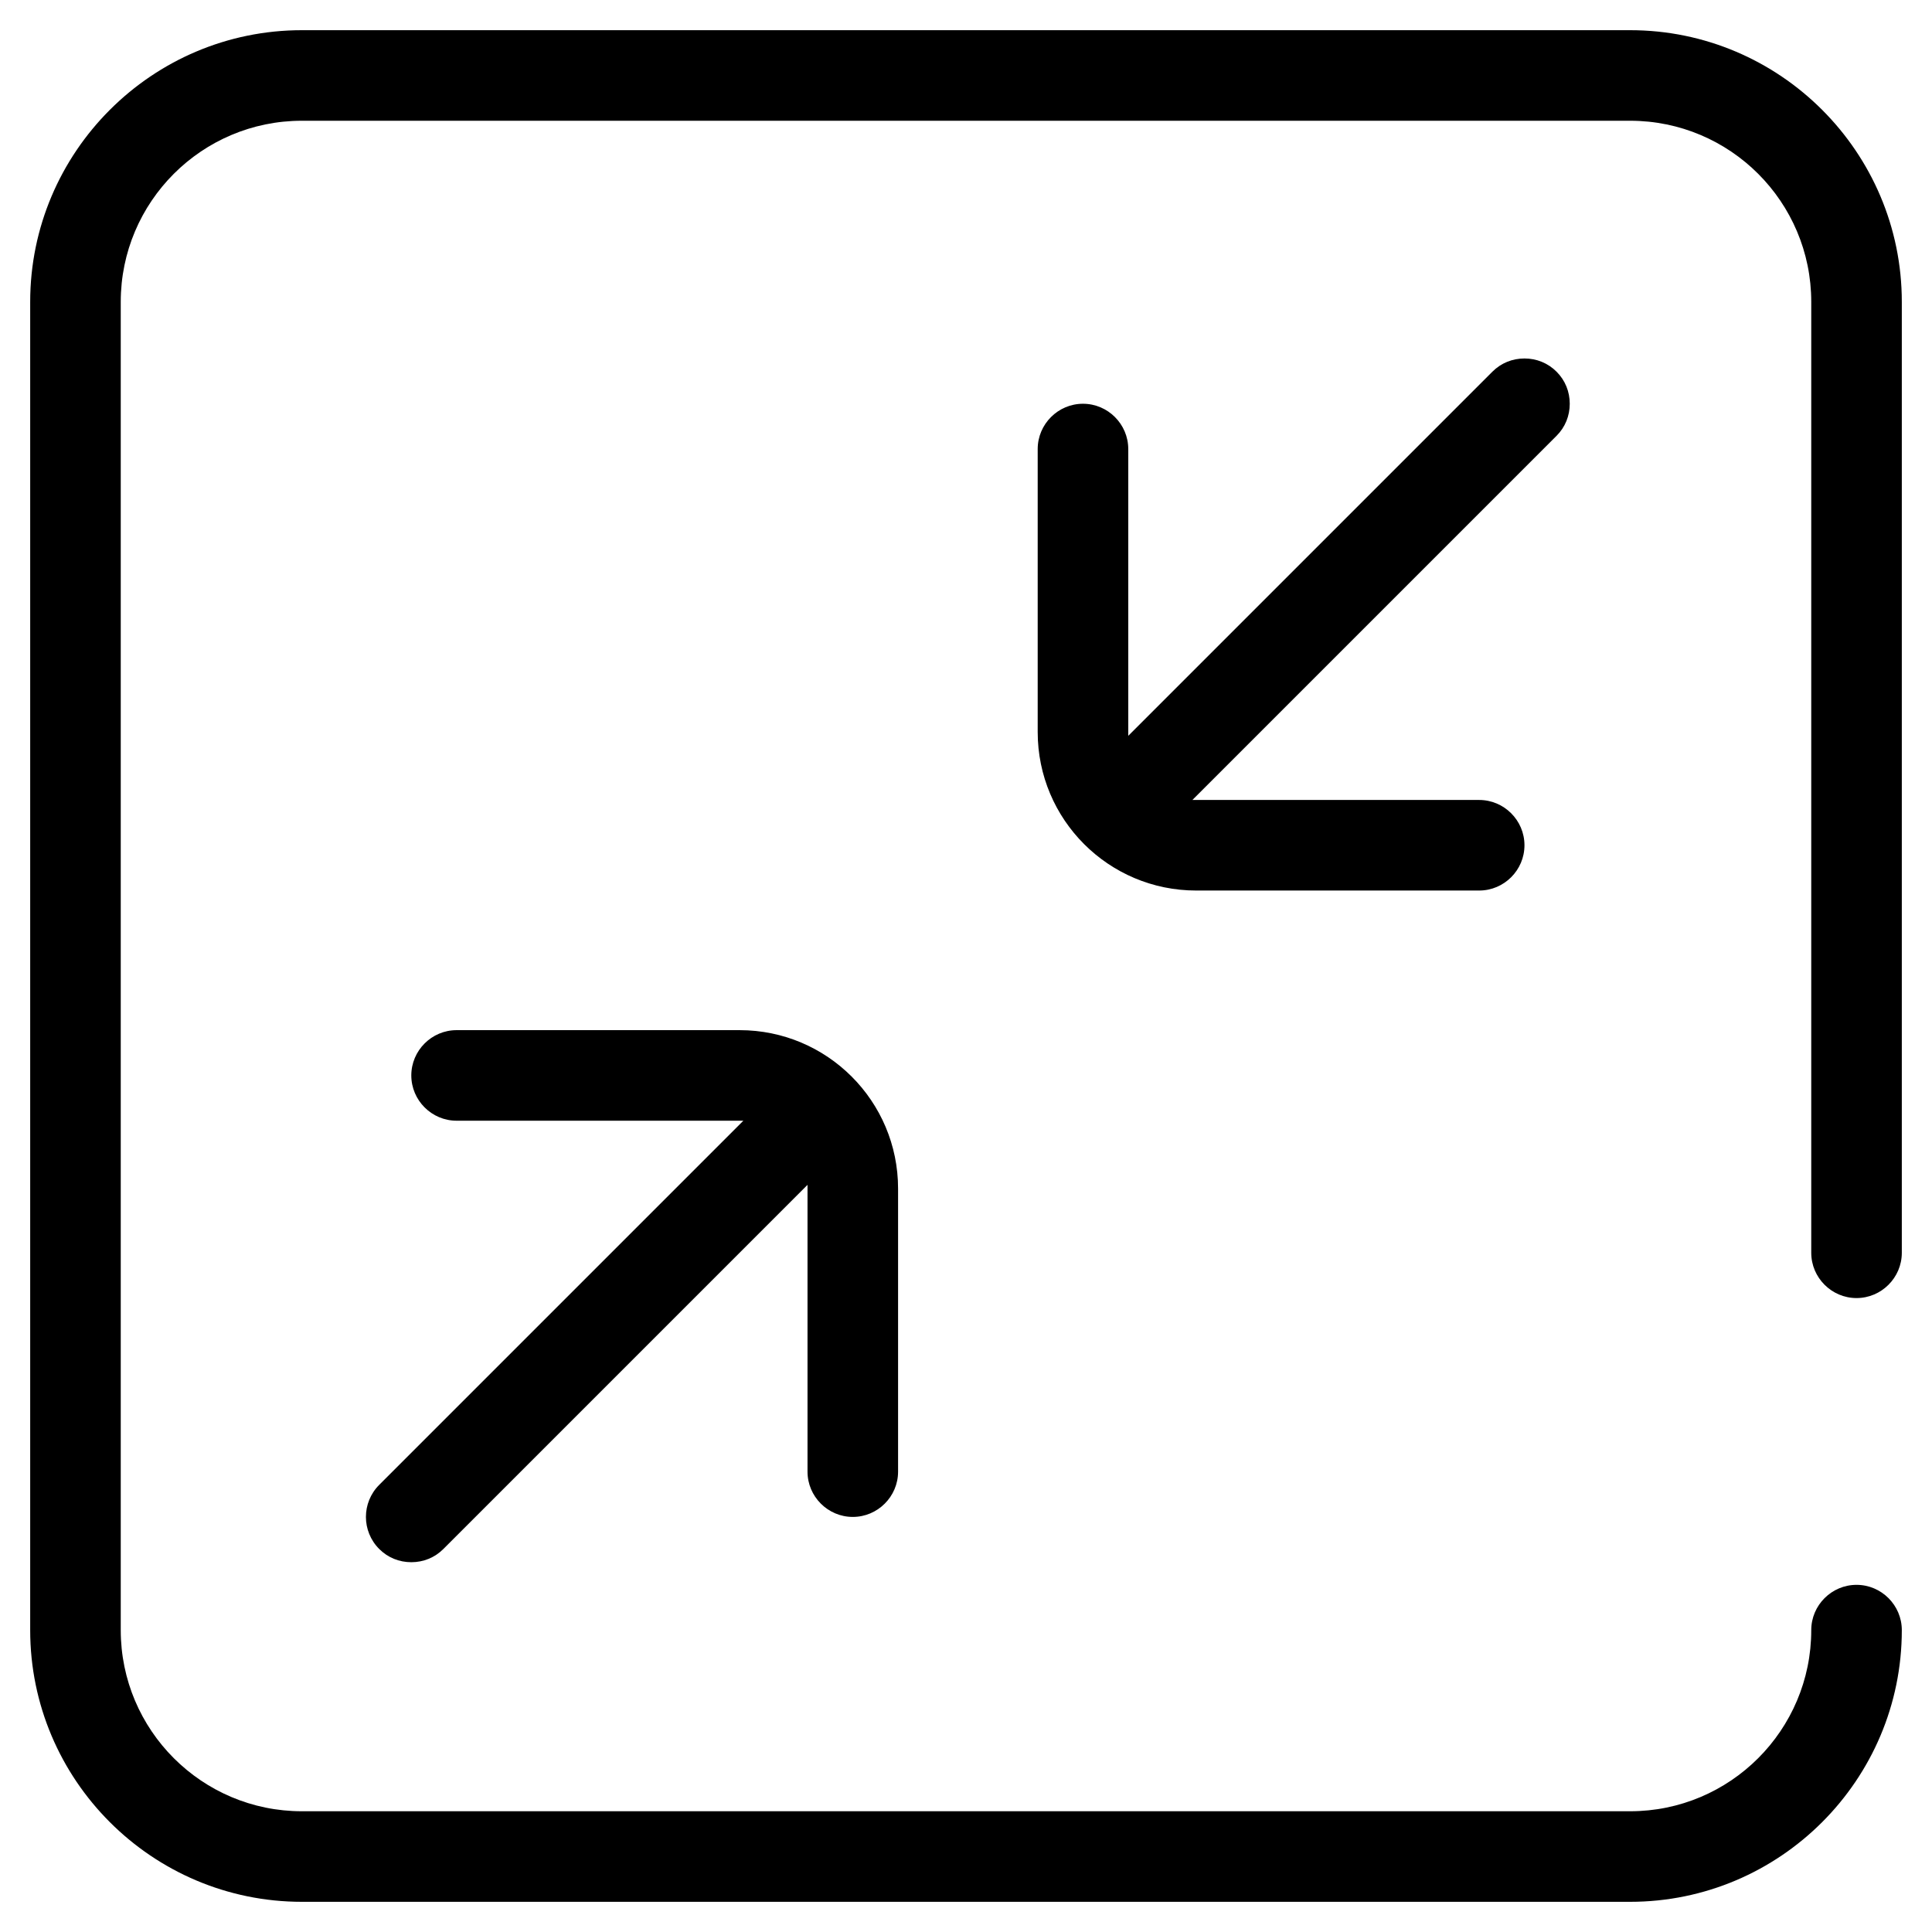
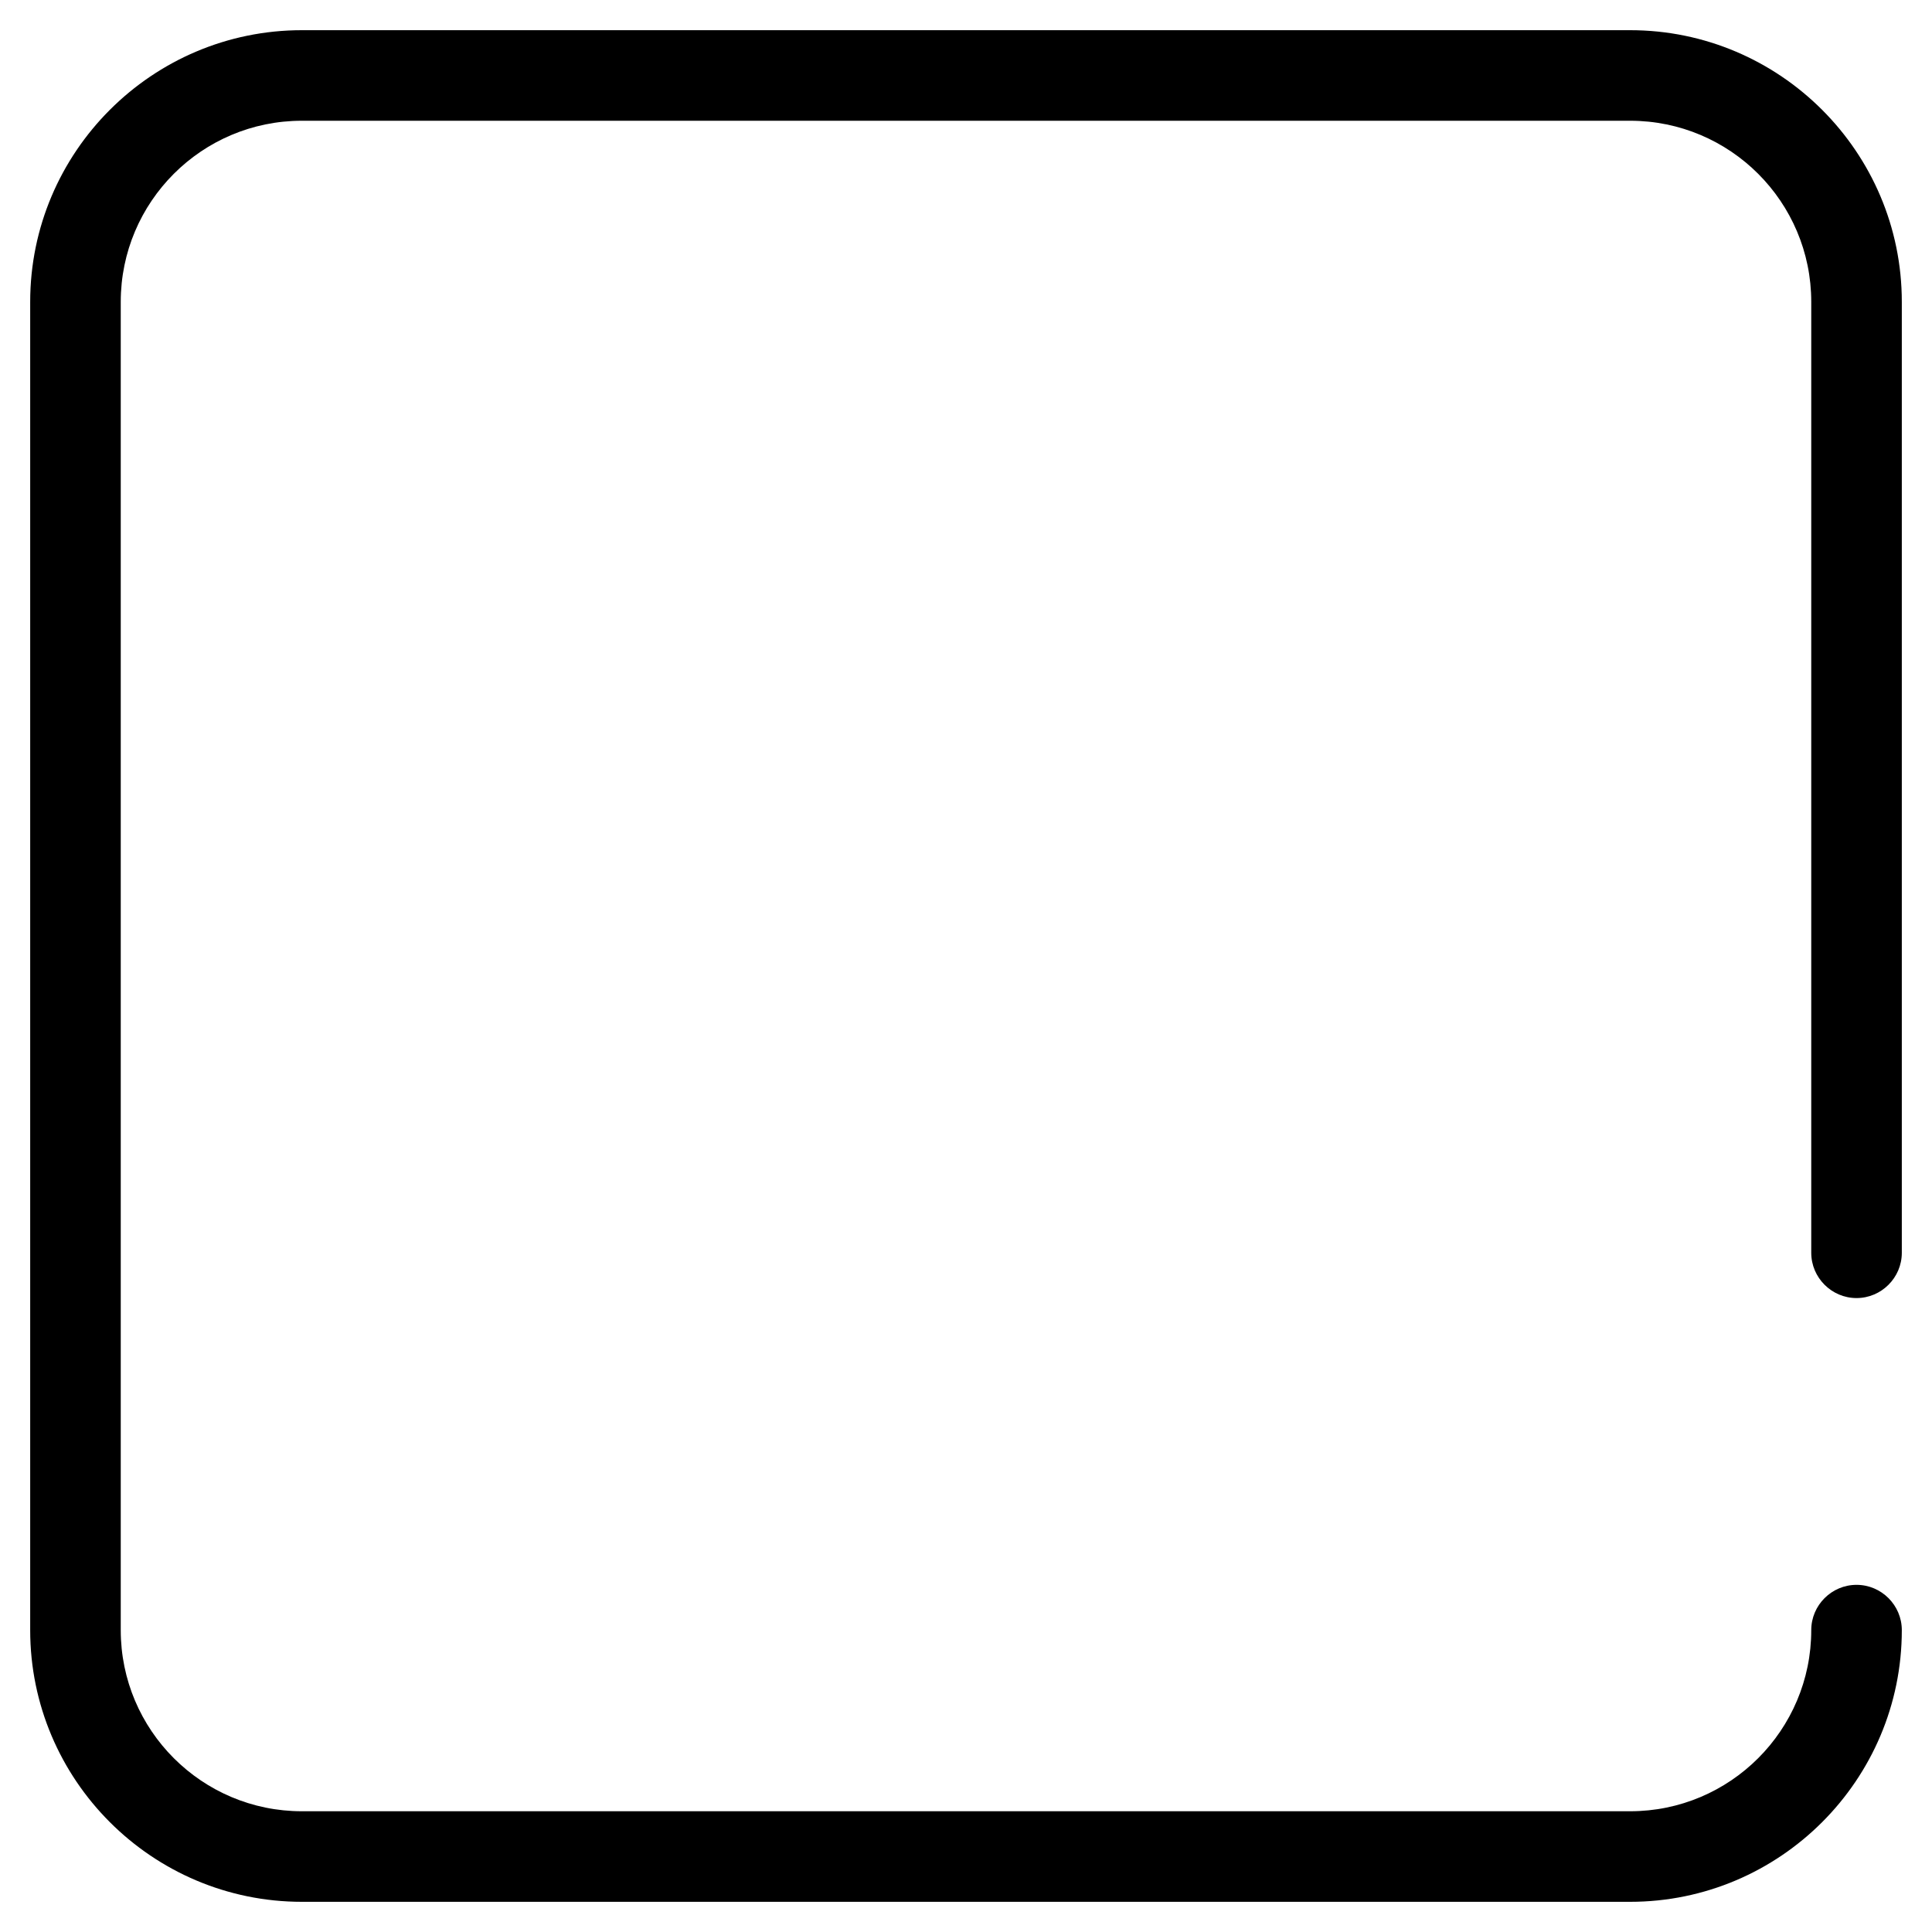
<svg xmlns="http://www.w3.org/2000/svg" width="40" height="40" version="1.1" id="Слой_1" x="0px" y="0px" viewBox="0 0 512 512" style="enable-background:new 0 0 512 512;" xml:space="preserve">
  <g>
    <path d="M492,420c-6.6,0-12,5.4-12,12c0,26.5-21.5,48-48,48H80c-26.5,0-48-21.5-48-48V80c0-26.5,21.5-48,48-48h352   c26.5,0,48,21.5,48,48v252c0,6.6,5.4,12,12,12s12-5.4,12-12V80c0-39.7-32.3-72-72-72H80C40.3,8,8,40.3,8,80v352   c0,39.7,32.3,72,72,72h352c39.7,0,72-32.3,72-72C504,425.4,498.6,420,492,420z" />
-     <path d="M412.5,98.5c-2.3-2.3-5.3-3.5-8.5-3.5s-6.2,1.2-8.5,3.5L299,195v-76c0-6.6-5.4-12-12-12s-12,5.4-12,12v75   c0,23.2,18.8,42,42,42h75c6.6,0,12-5.4,12-12s-5.4-12-12-12h-76l96.5-96.5c2.3-2.3,3.5-5.3,3.5-8.5S414.8,100.8,412.5,98.5z" />
-     <path d="M238,315c0-23.2-18.8-42-42-42h-75c-6.6,0-12,5.4-12,12s5.4,12,12,12h76l-96.5,96.5c-4.7,4.7-4.7,12.3,0,17   c2.3,2.3,5.3,3.5,8.5,3.5s6.2-1.2,8.5-3.5L214,314v76c0,6.6,5.4,12,12,12s12-5.4,12-12V315z" />
  </g>
</svg>